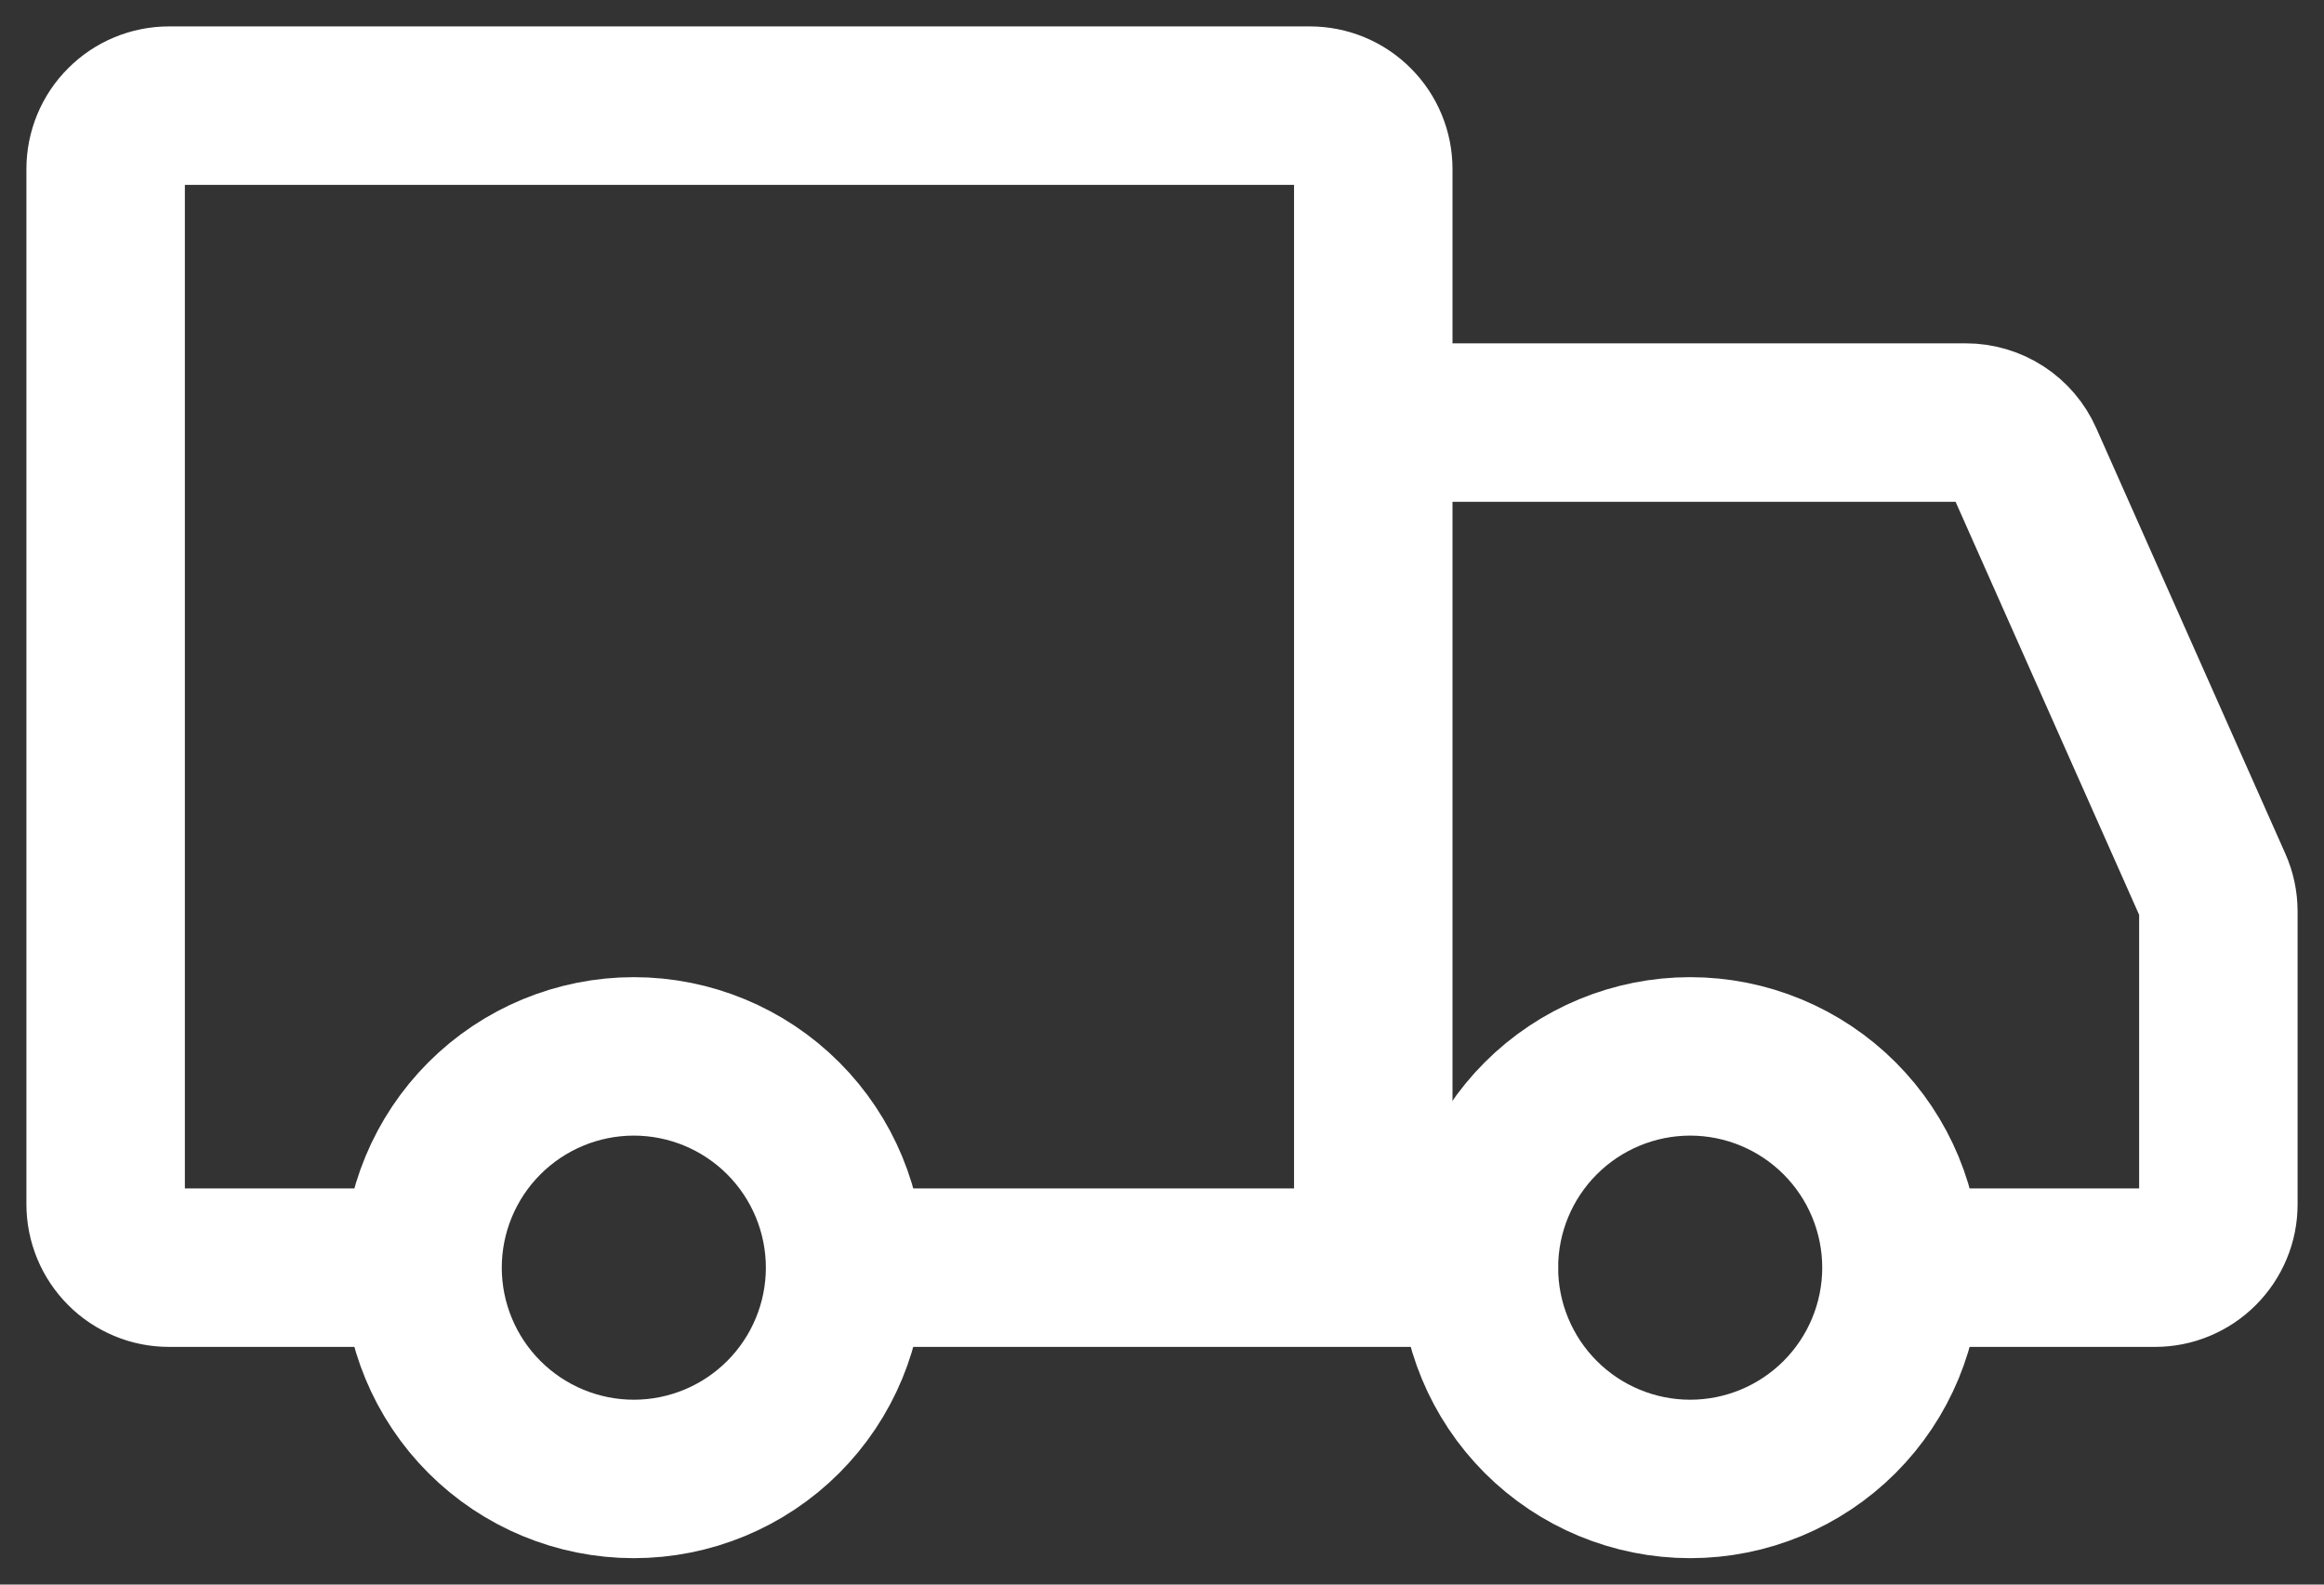
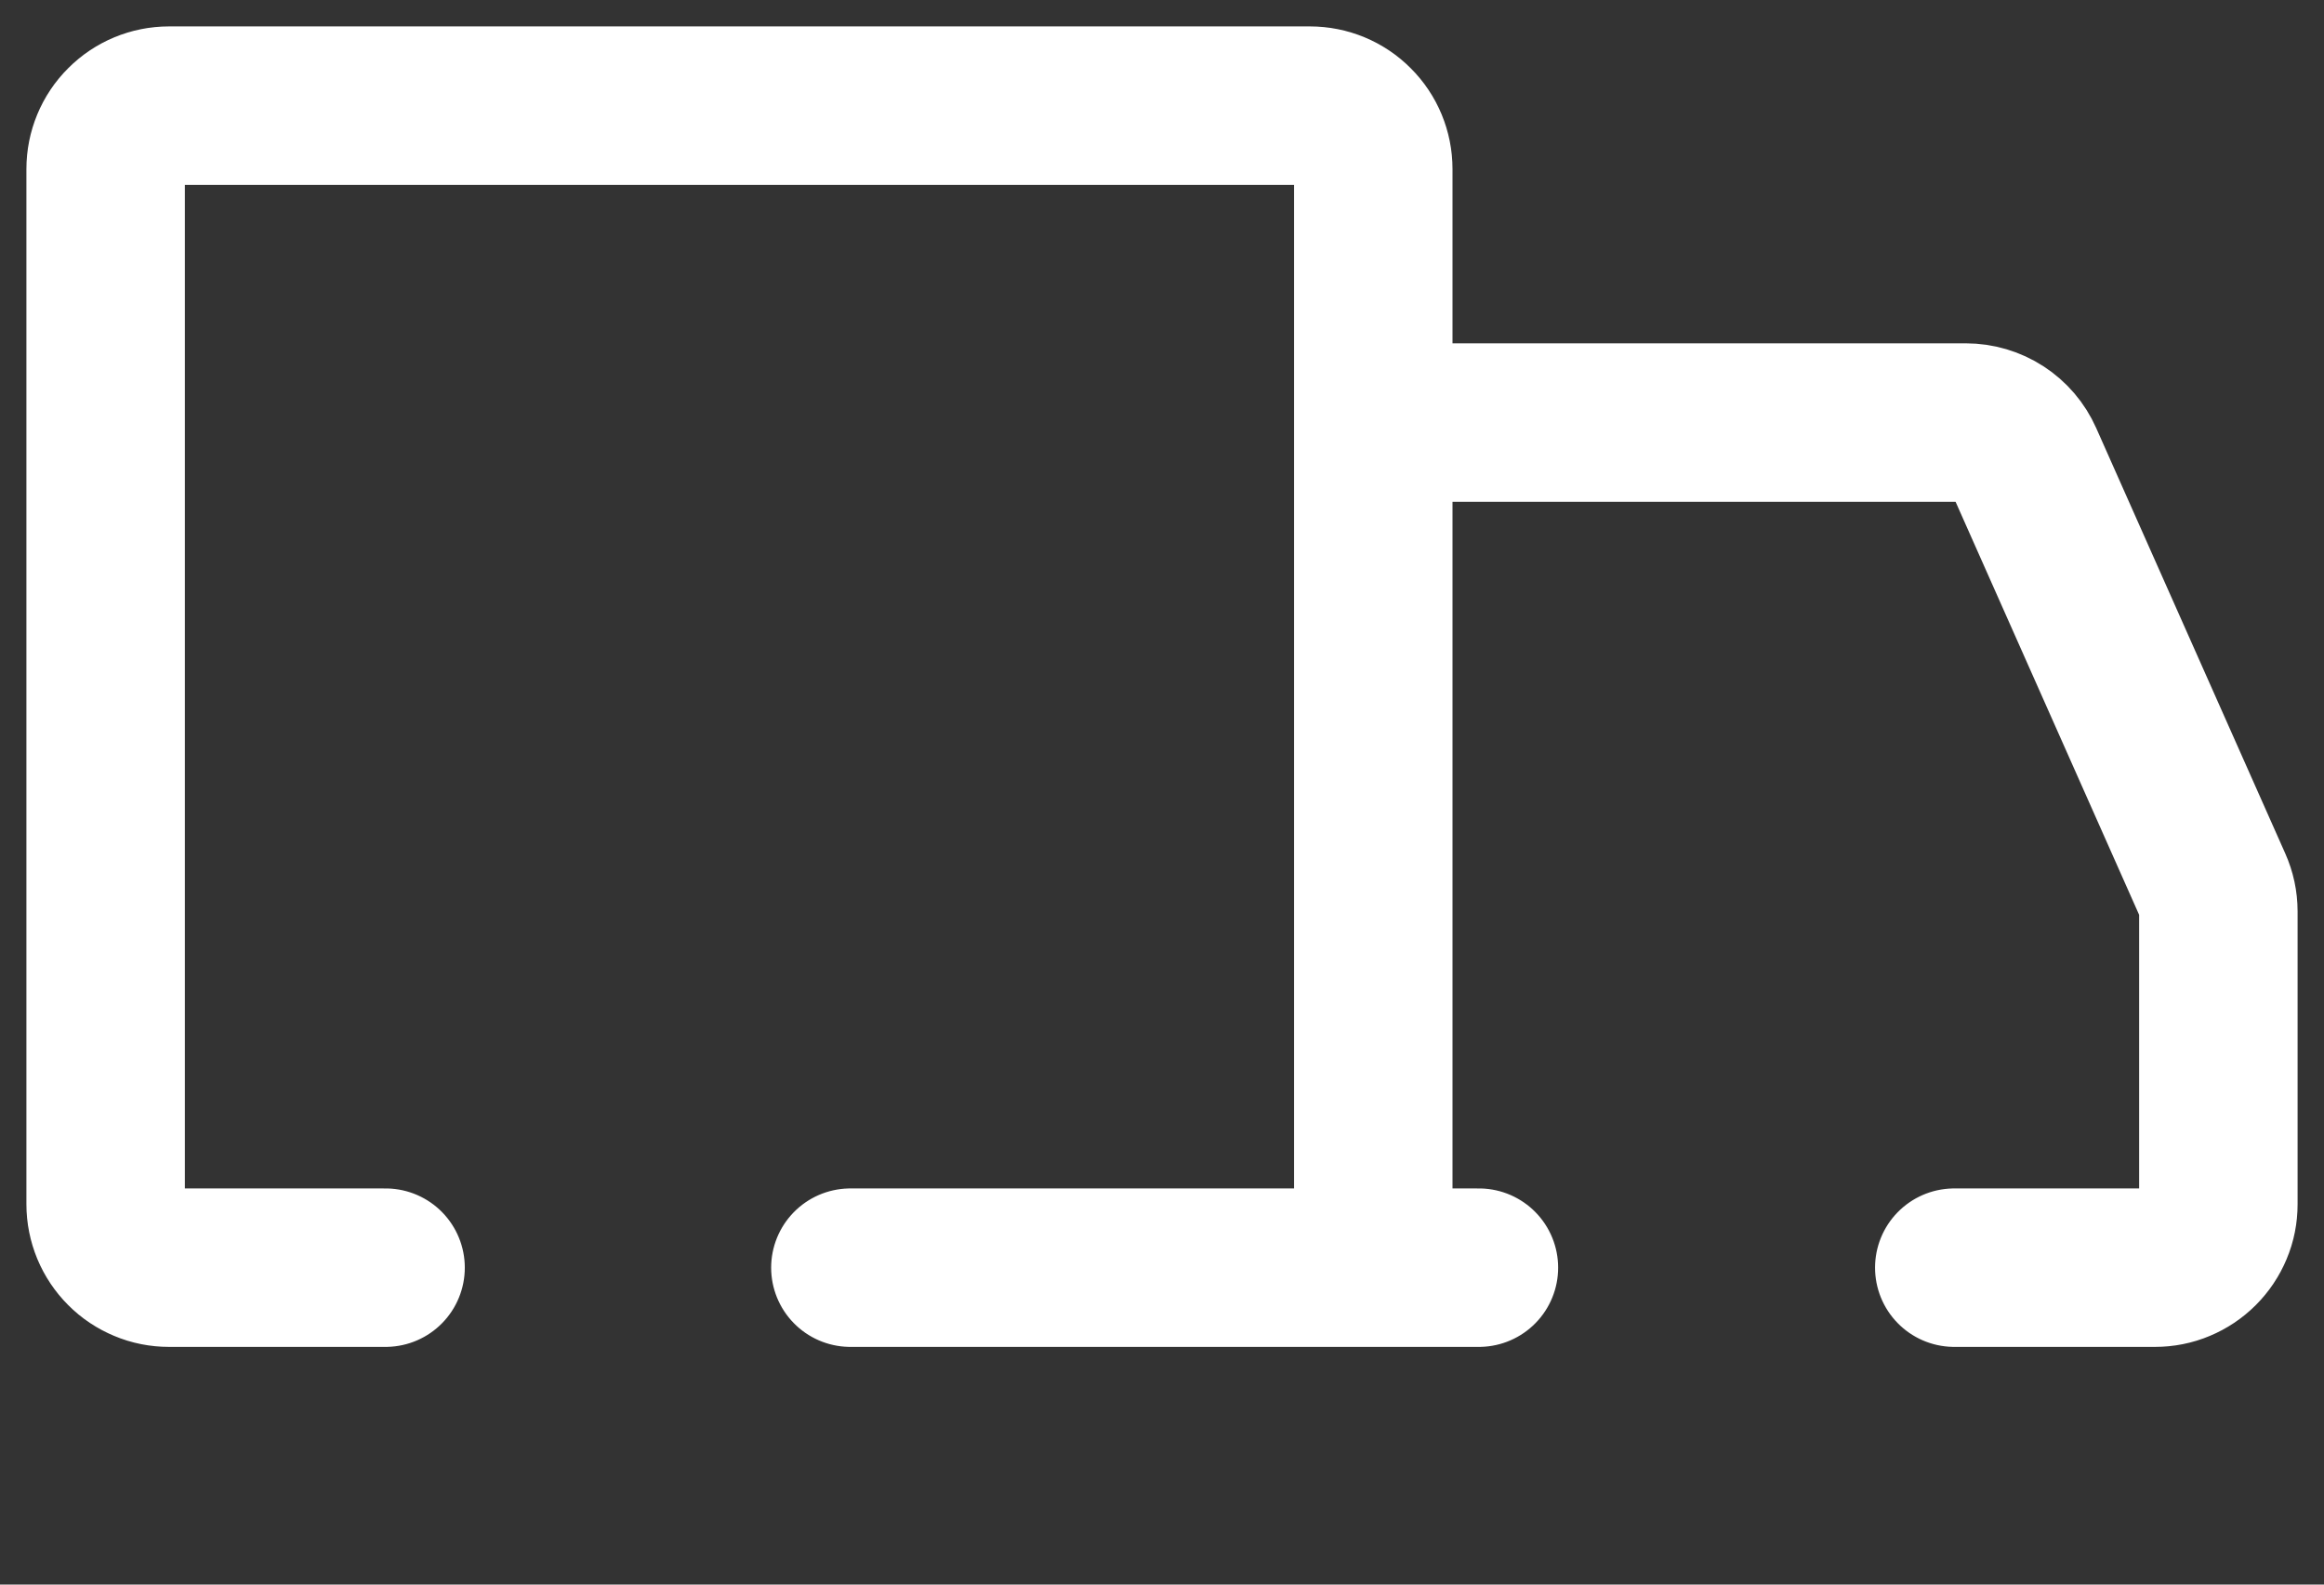
<svg xmlns="http://www.w3.org/2000/svg" width="22" height="15" viewBox="0 0 22 15" fill="none">
  <rect x="0" y="0" width="22" height="15" fill="#333333" stroke="none" />
-   <path d="M6 14C6.53 14 7.039 13.789 7.414 13.414C7.789 13.039 8 12.53 8 12C8 11.47 7.789 10.961 7.414 10.586C7.039 10.211 6.53 10 6 10C5.47 10 4.961 10.211 4.586 10.586C4.211 10.961 4 11.47 4 12C4 12.53 4.211 13.039 4.586 13.414C4.961 13.789 5.47 14 6 14ZM16 14C16.53 14 17.039 13.789 17.414 13.414C17.789 13.039 18 12.53 18 12C18 11.47 17.789 10.961 17.414 10.586C17.039 10.211 16.53 10 16 10C15.47 10 14.961 10.211 14.586 10.586C14.211 10.961 14 11.47 14 12C14 12.53 14.211 13.039 14.586 13.414C14.961 13.789 15.47 14 16 14Z" stroke="white" stroke-width="1.5" stroke-miterlimit="1.5" stroke-linecap="round" stroke-linejoin="round" />
  <path d="M13 12V1.6C13 1.441 12.937 1.288 12.824 1.176C12.712 1.063 12.559 1 12.4 1H1.6C1.441 1 1.288 1.063 1.176 1.176C1.063 1.288 1 1.441 1 1.6V11.4C1 11.479 1.016 11.557 1.046 11.63C1.076 11.702 1.12 11.768 1.176 11.824C1.231 11.88 1.298 11.924 1.37 11.954C1.443 11.985 1.521 12 1.6 12H3.65M13 12H8.05M13 12H14M13 4H18.61C18.726 4 18.84 4.034 18.937 4.097C19.034 4.16 19.111 4.25 19.158 4.356L20.948 8.384C20.982 8.46 21 8.543 21 8.627V11.4C21 11.479 20.985 11.557 20.954 11.63C20.924 11.702 20.88 11.768 20.824 11.824C20.768 11.88 20.702 11.924 20.63 11.954C20.557 11.985 20.479 12 20.4 12H18.5" stroke="white" stroke-width="1.5" stroke-linecap="round" />
</svg>